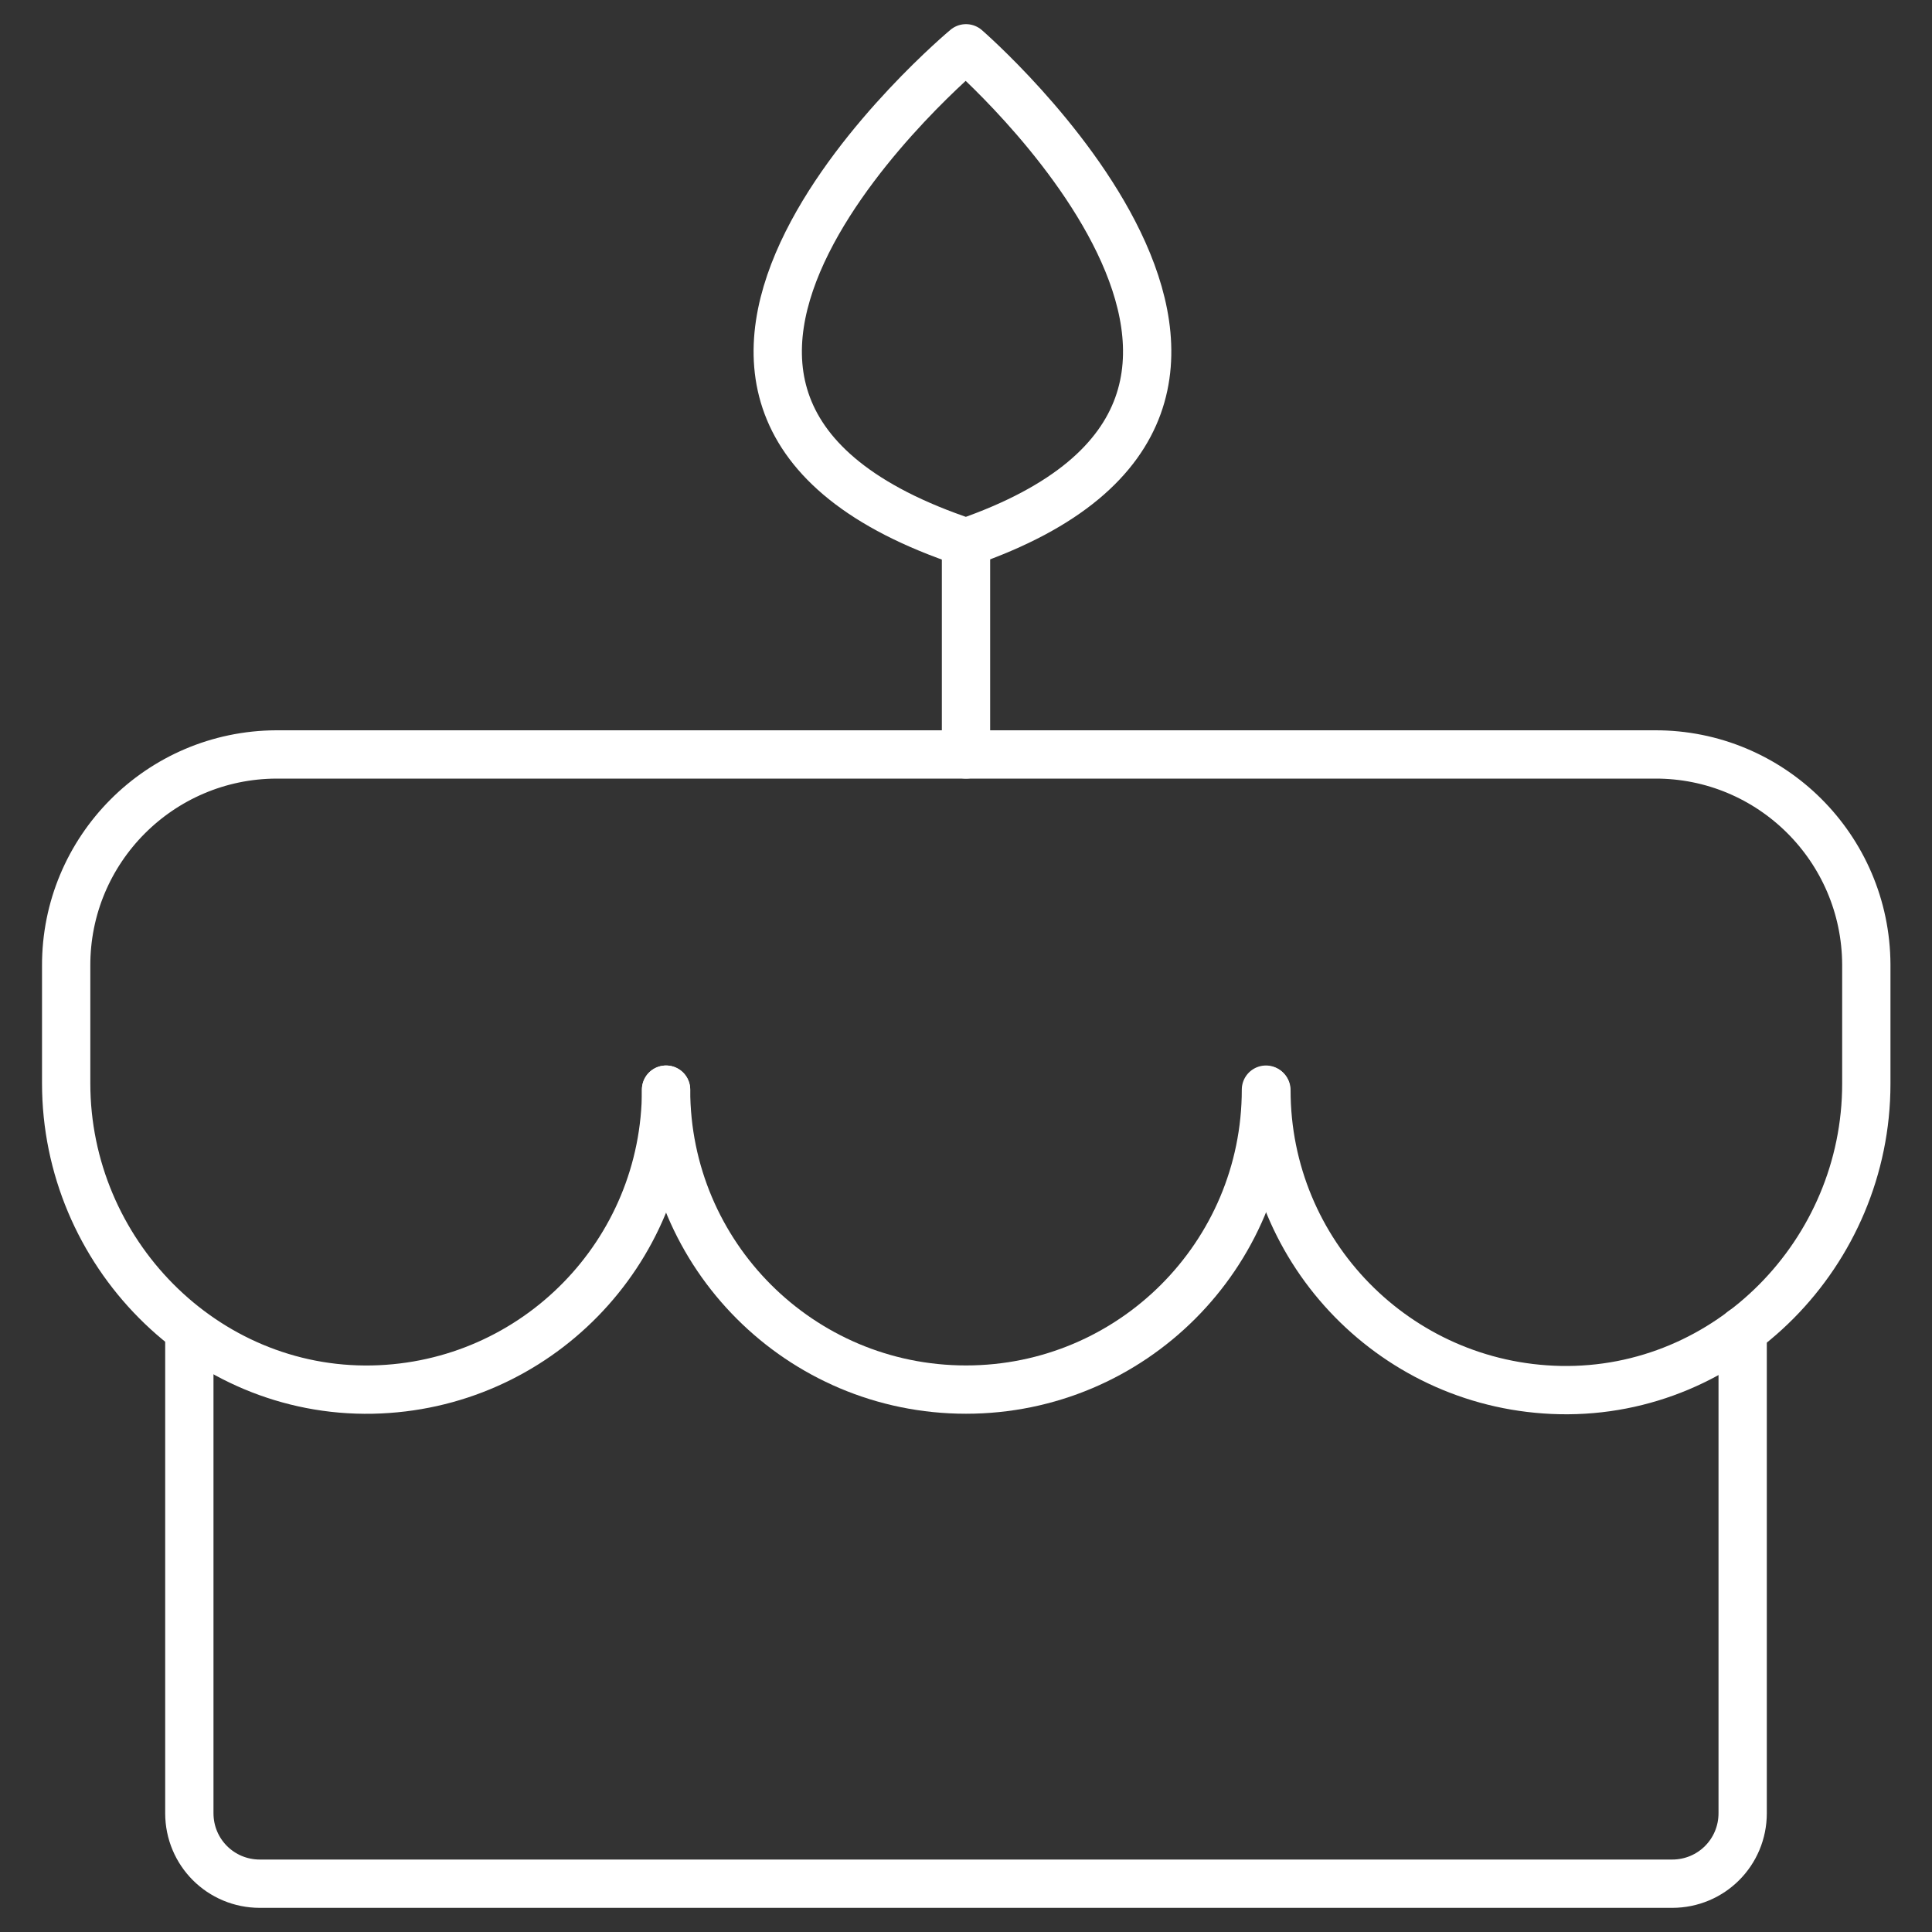
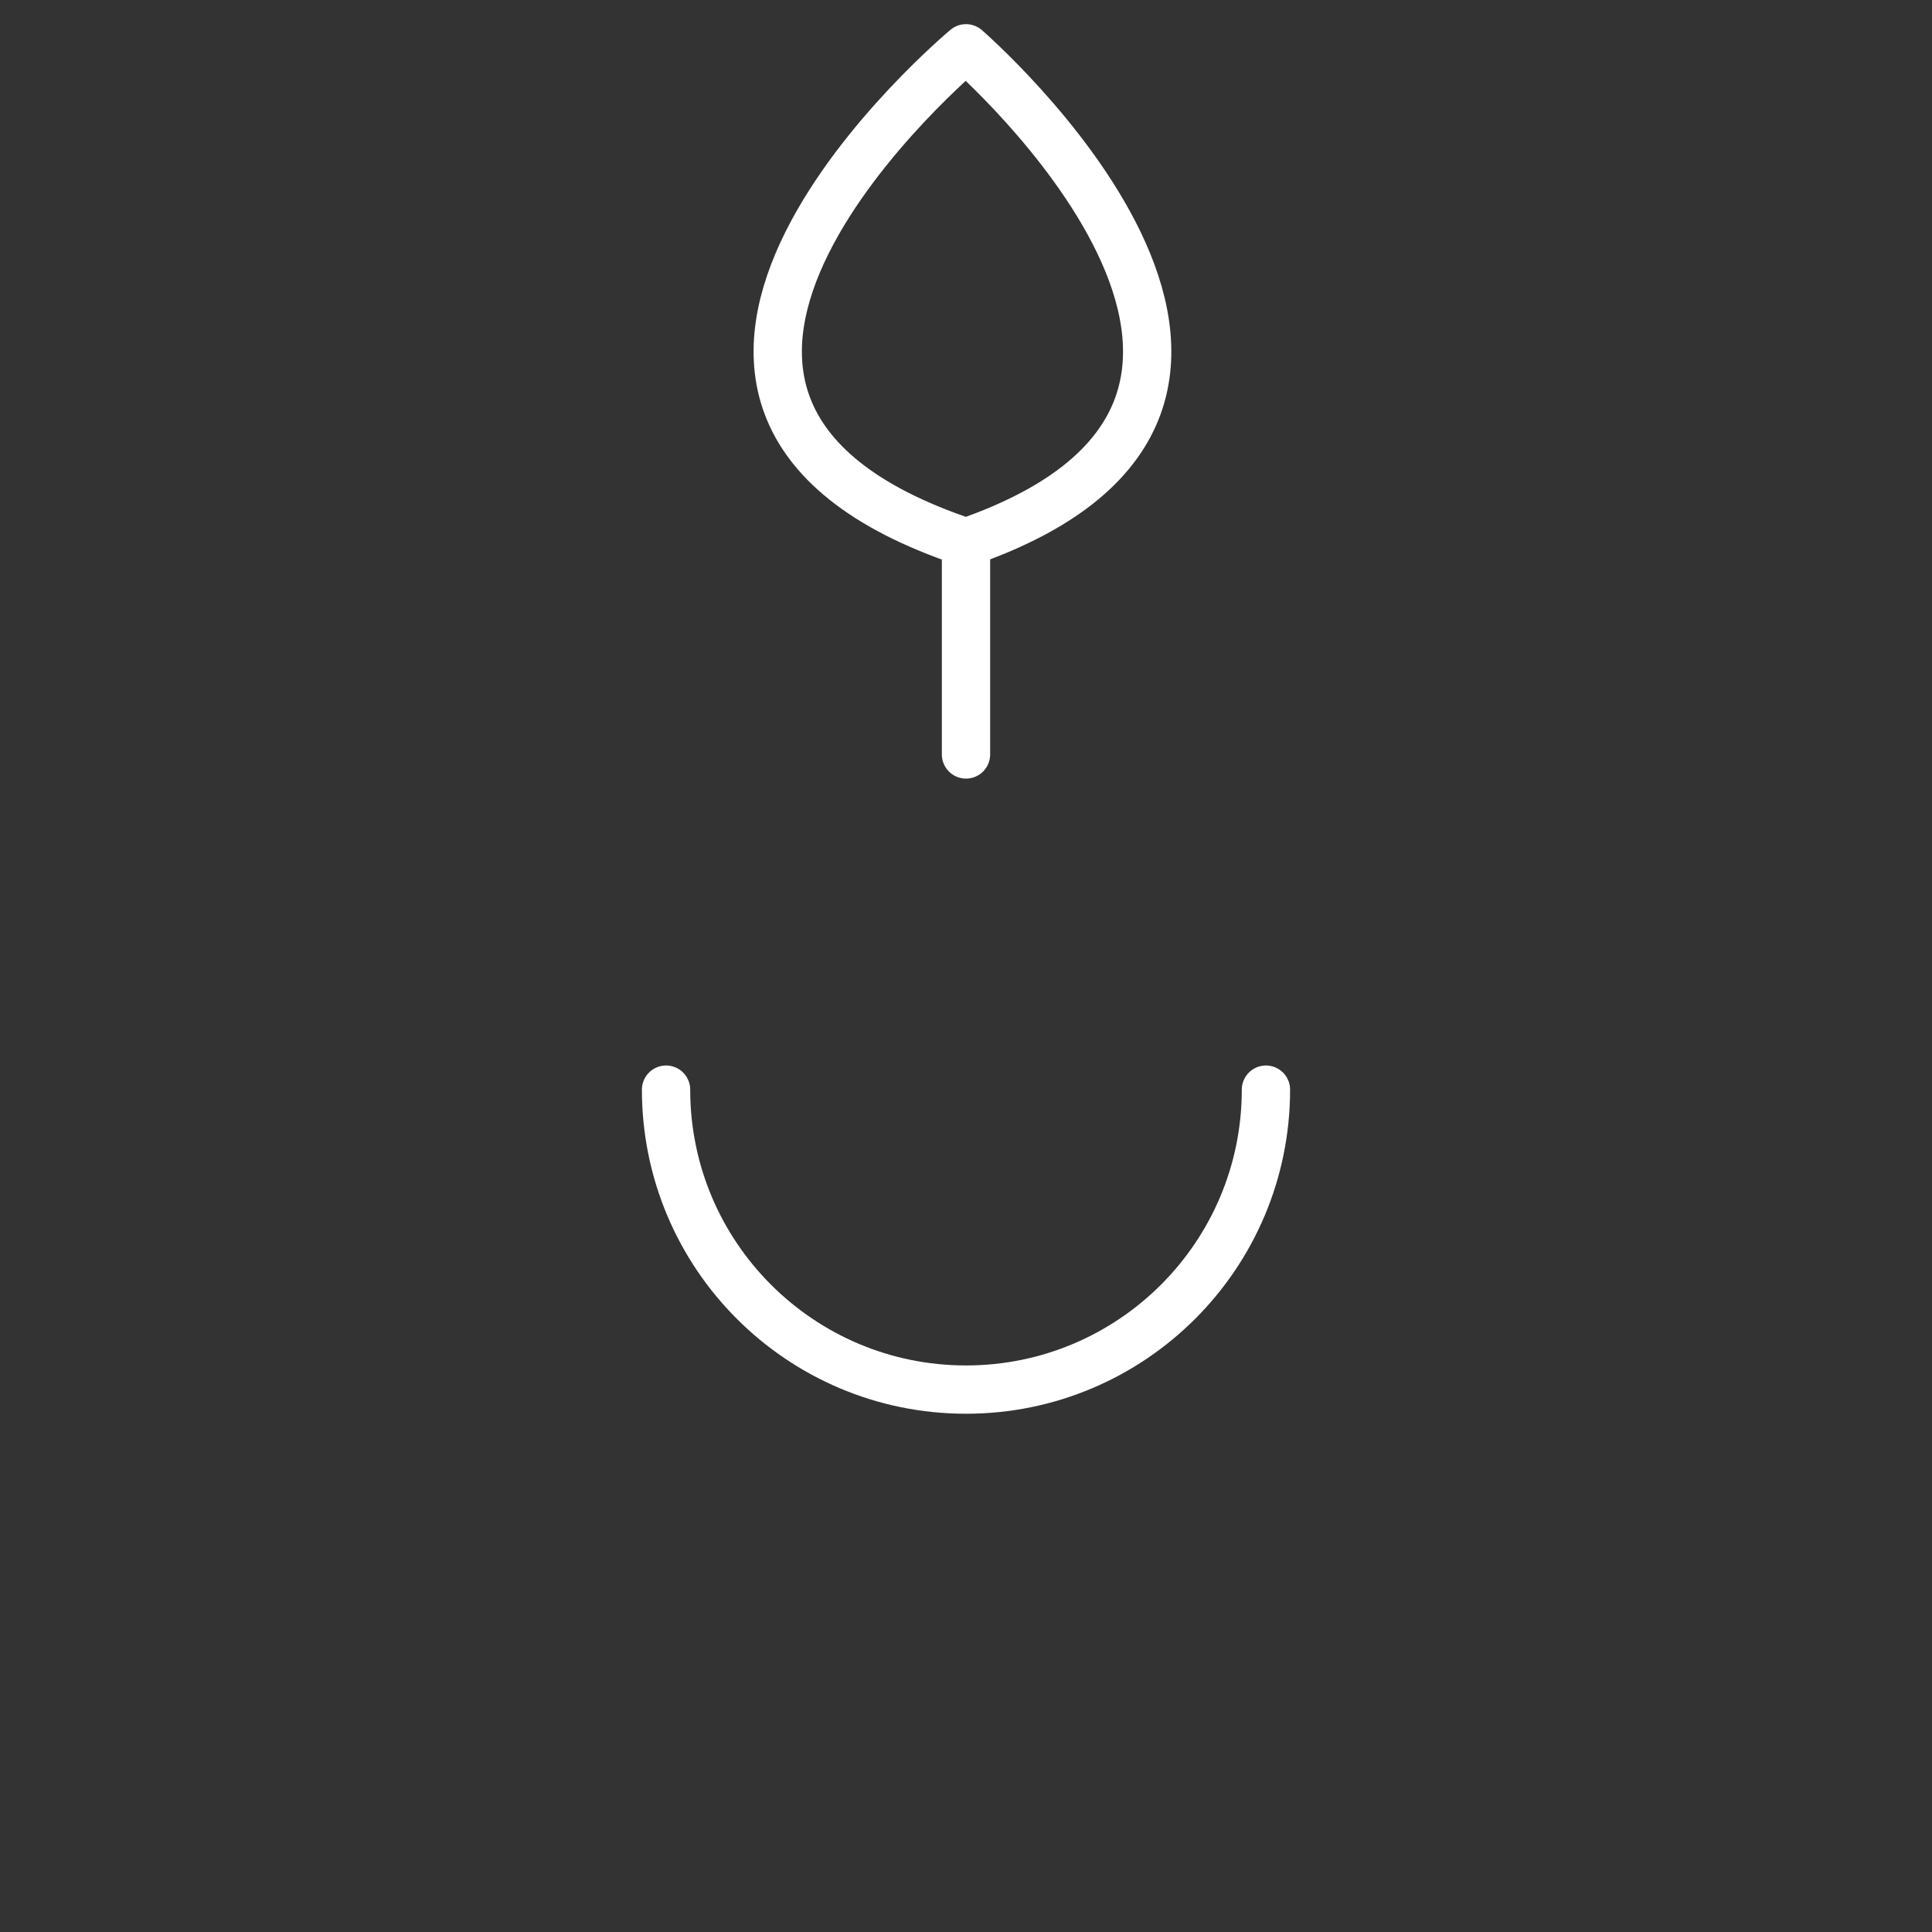
<svg xmlns="http://www.w3.org/2000/svg" id="icons" width="40" height="40" viewBox="0 0 40 40">
  <rect x="0" y="0" width="40" height="40" fill="#333333" stroke="none" />
  <defs>
    <style>.cls-1{fill:none;stroke:#fff;stroke-linecap:round;stroke-linejoin:round;}</style>
  </defs>
  <line class="cls-1" x1="20" y1="15.62" x2="20" y2="11.23" />
  <path class="cls-1" d="M20,11.23c8.44-2.92,0-10.23,0-10.23,0,0-8.77,7.31,0,10.23Z" />
  <path class="cls-1" d="M26.21,22.56c0,3.43-2.78,6.21-6.21,6.21s-6.21-2.78-6.21-6.21h0" />
-   <path class="cls-1" d="M13.79,22.56c0,3.38-2.7,6.14-6.08,6.21-3.49,.07-6.34-2.85-6.34-6.34v-2.43c-.01-2.41,1.94-4.37,4.35-4.38,.01,0,.02,0,.04,0h28.5c2.41-.01,4.37,1.94,4.38,4.35,0,.01,0,.02,0,.04v2.43c0,3.49-2.85,6.41-6.34,6.34-3.38-.07-6.08-2.83-6.08-6.21" />
-   <path class="cls-1" d="M36.08,27.55v9.99c0,.81-.65,1.46-1.46,1.46H5.38c-.81,0-1.46-.65-1.46-1.46v-9.99" />
</svg>